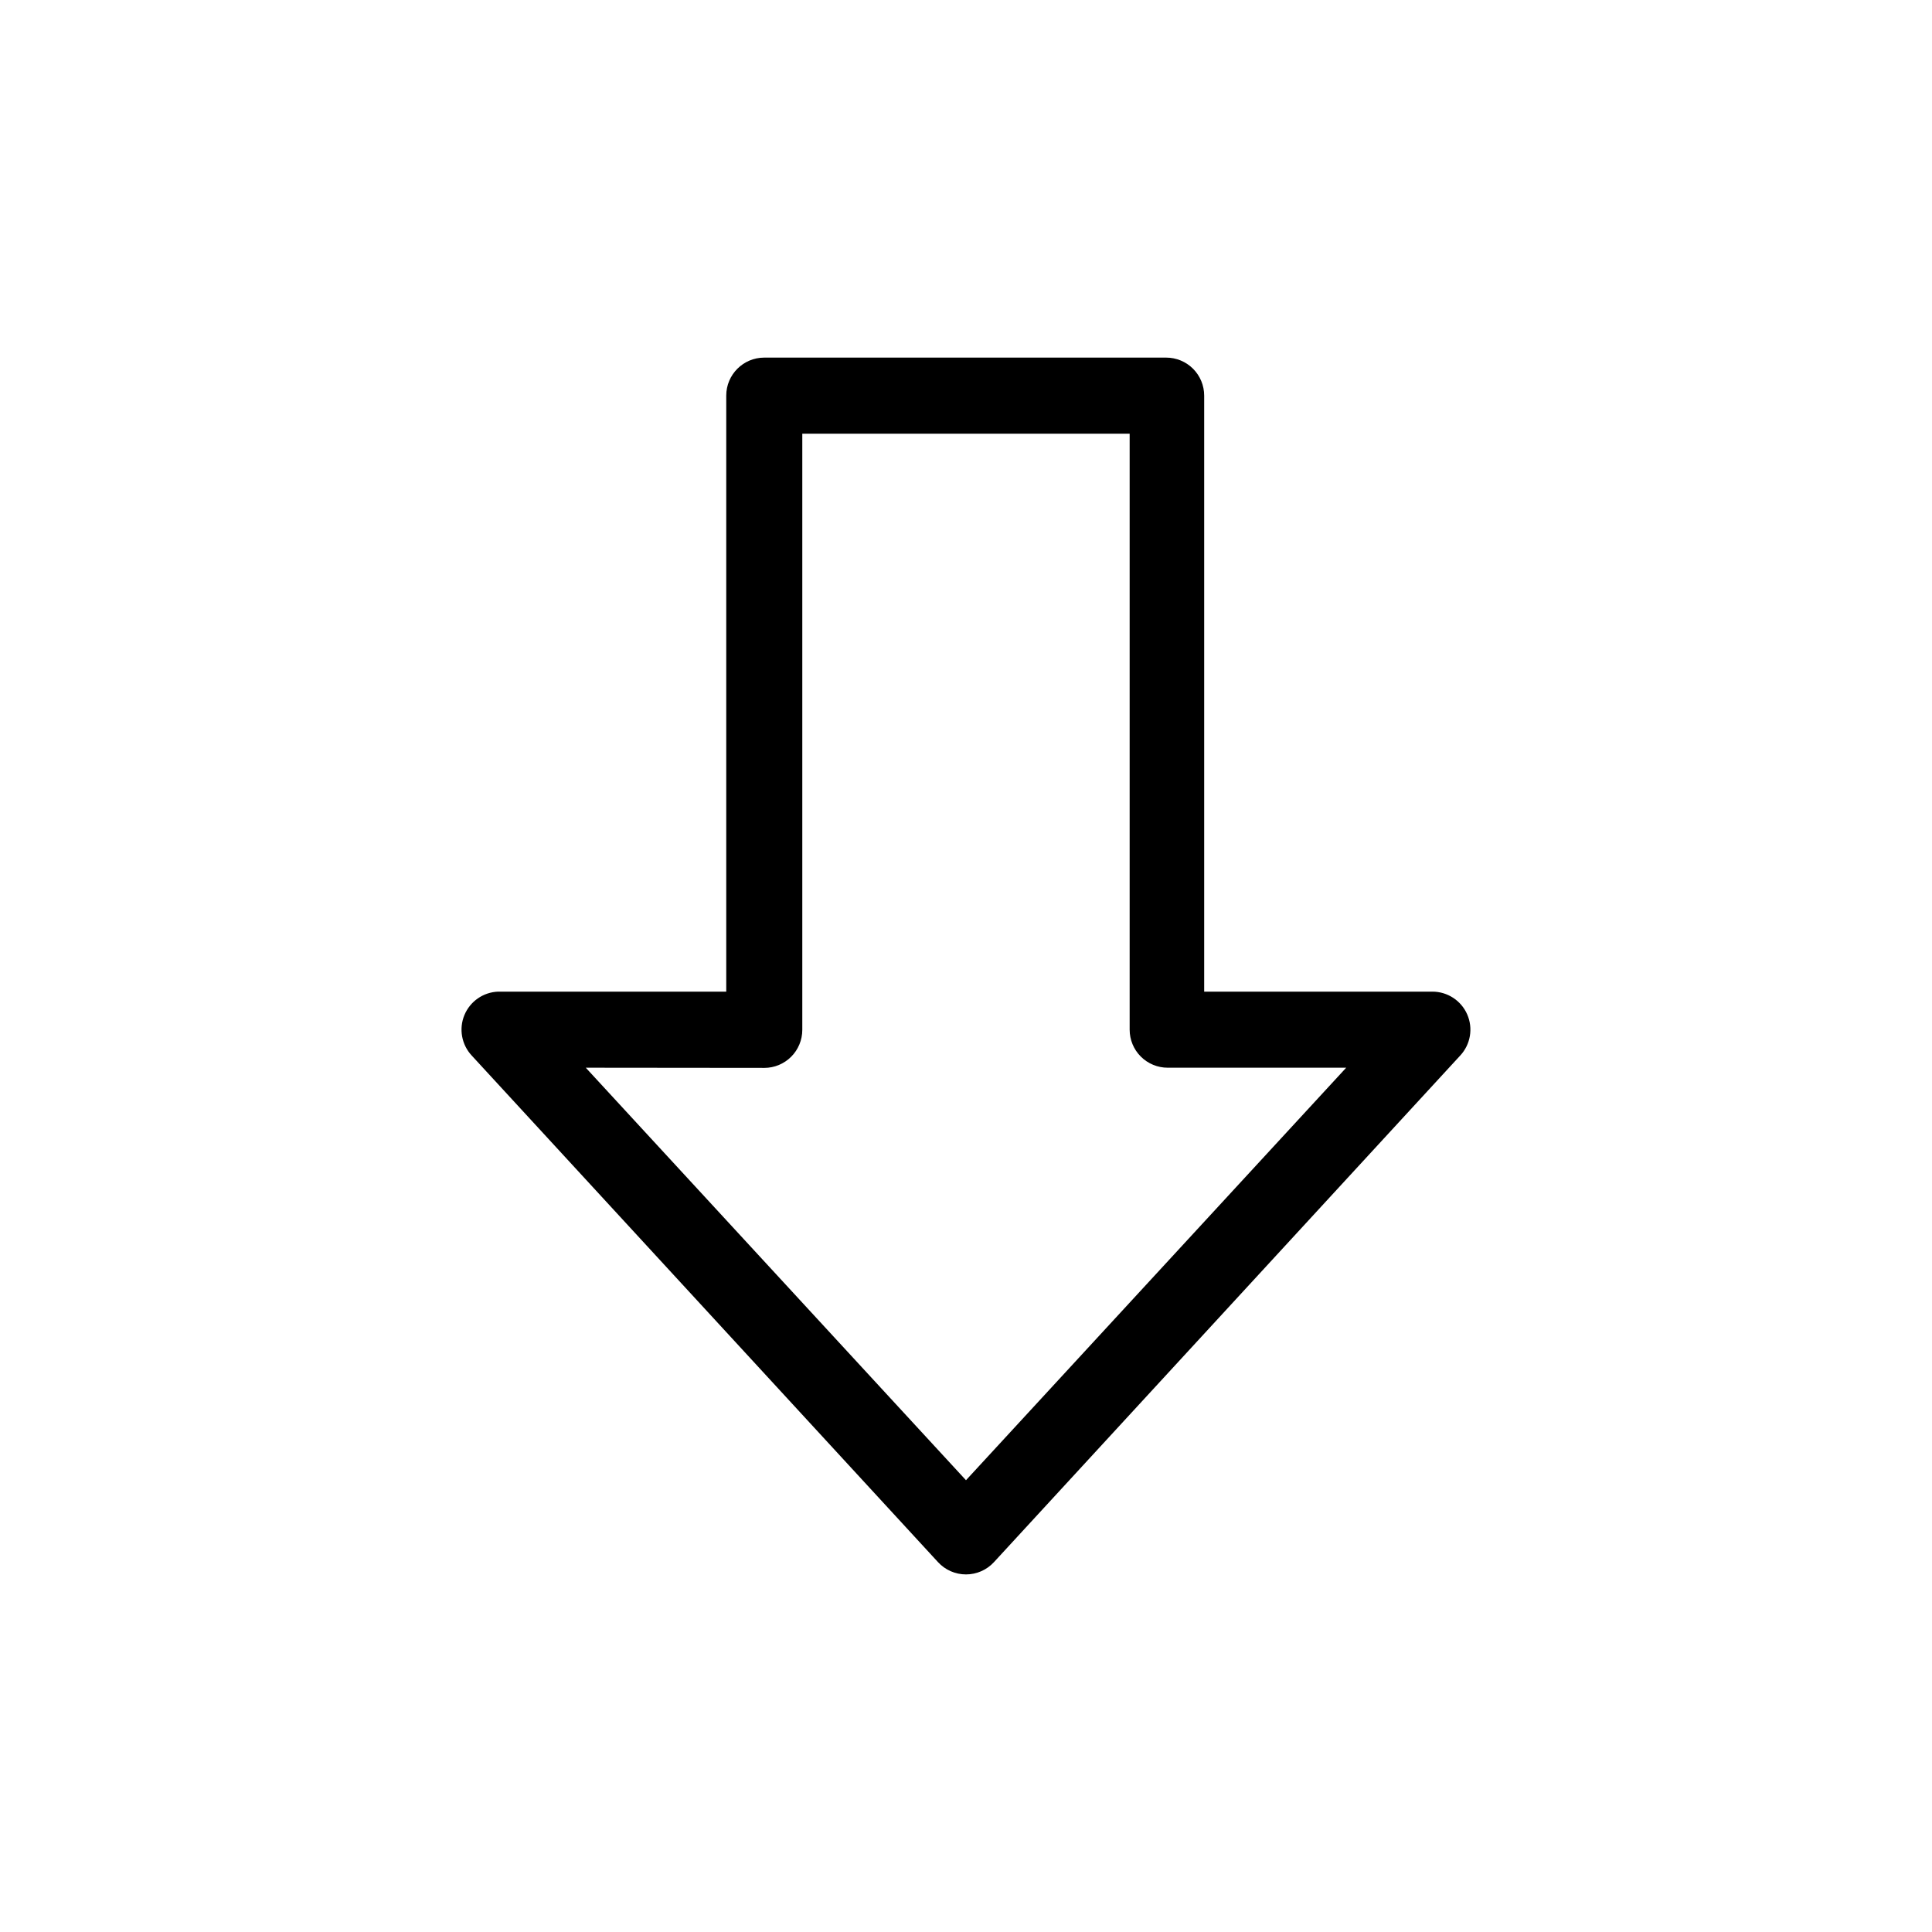
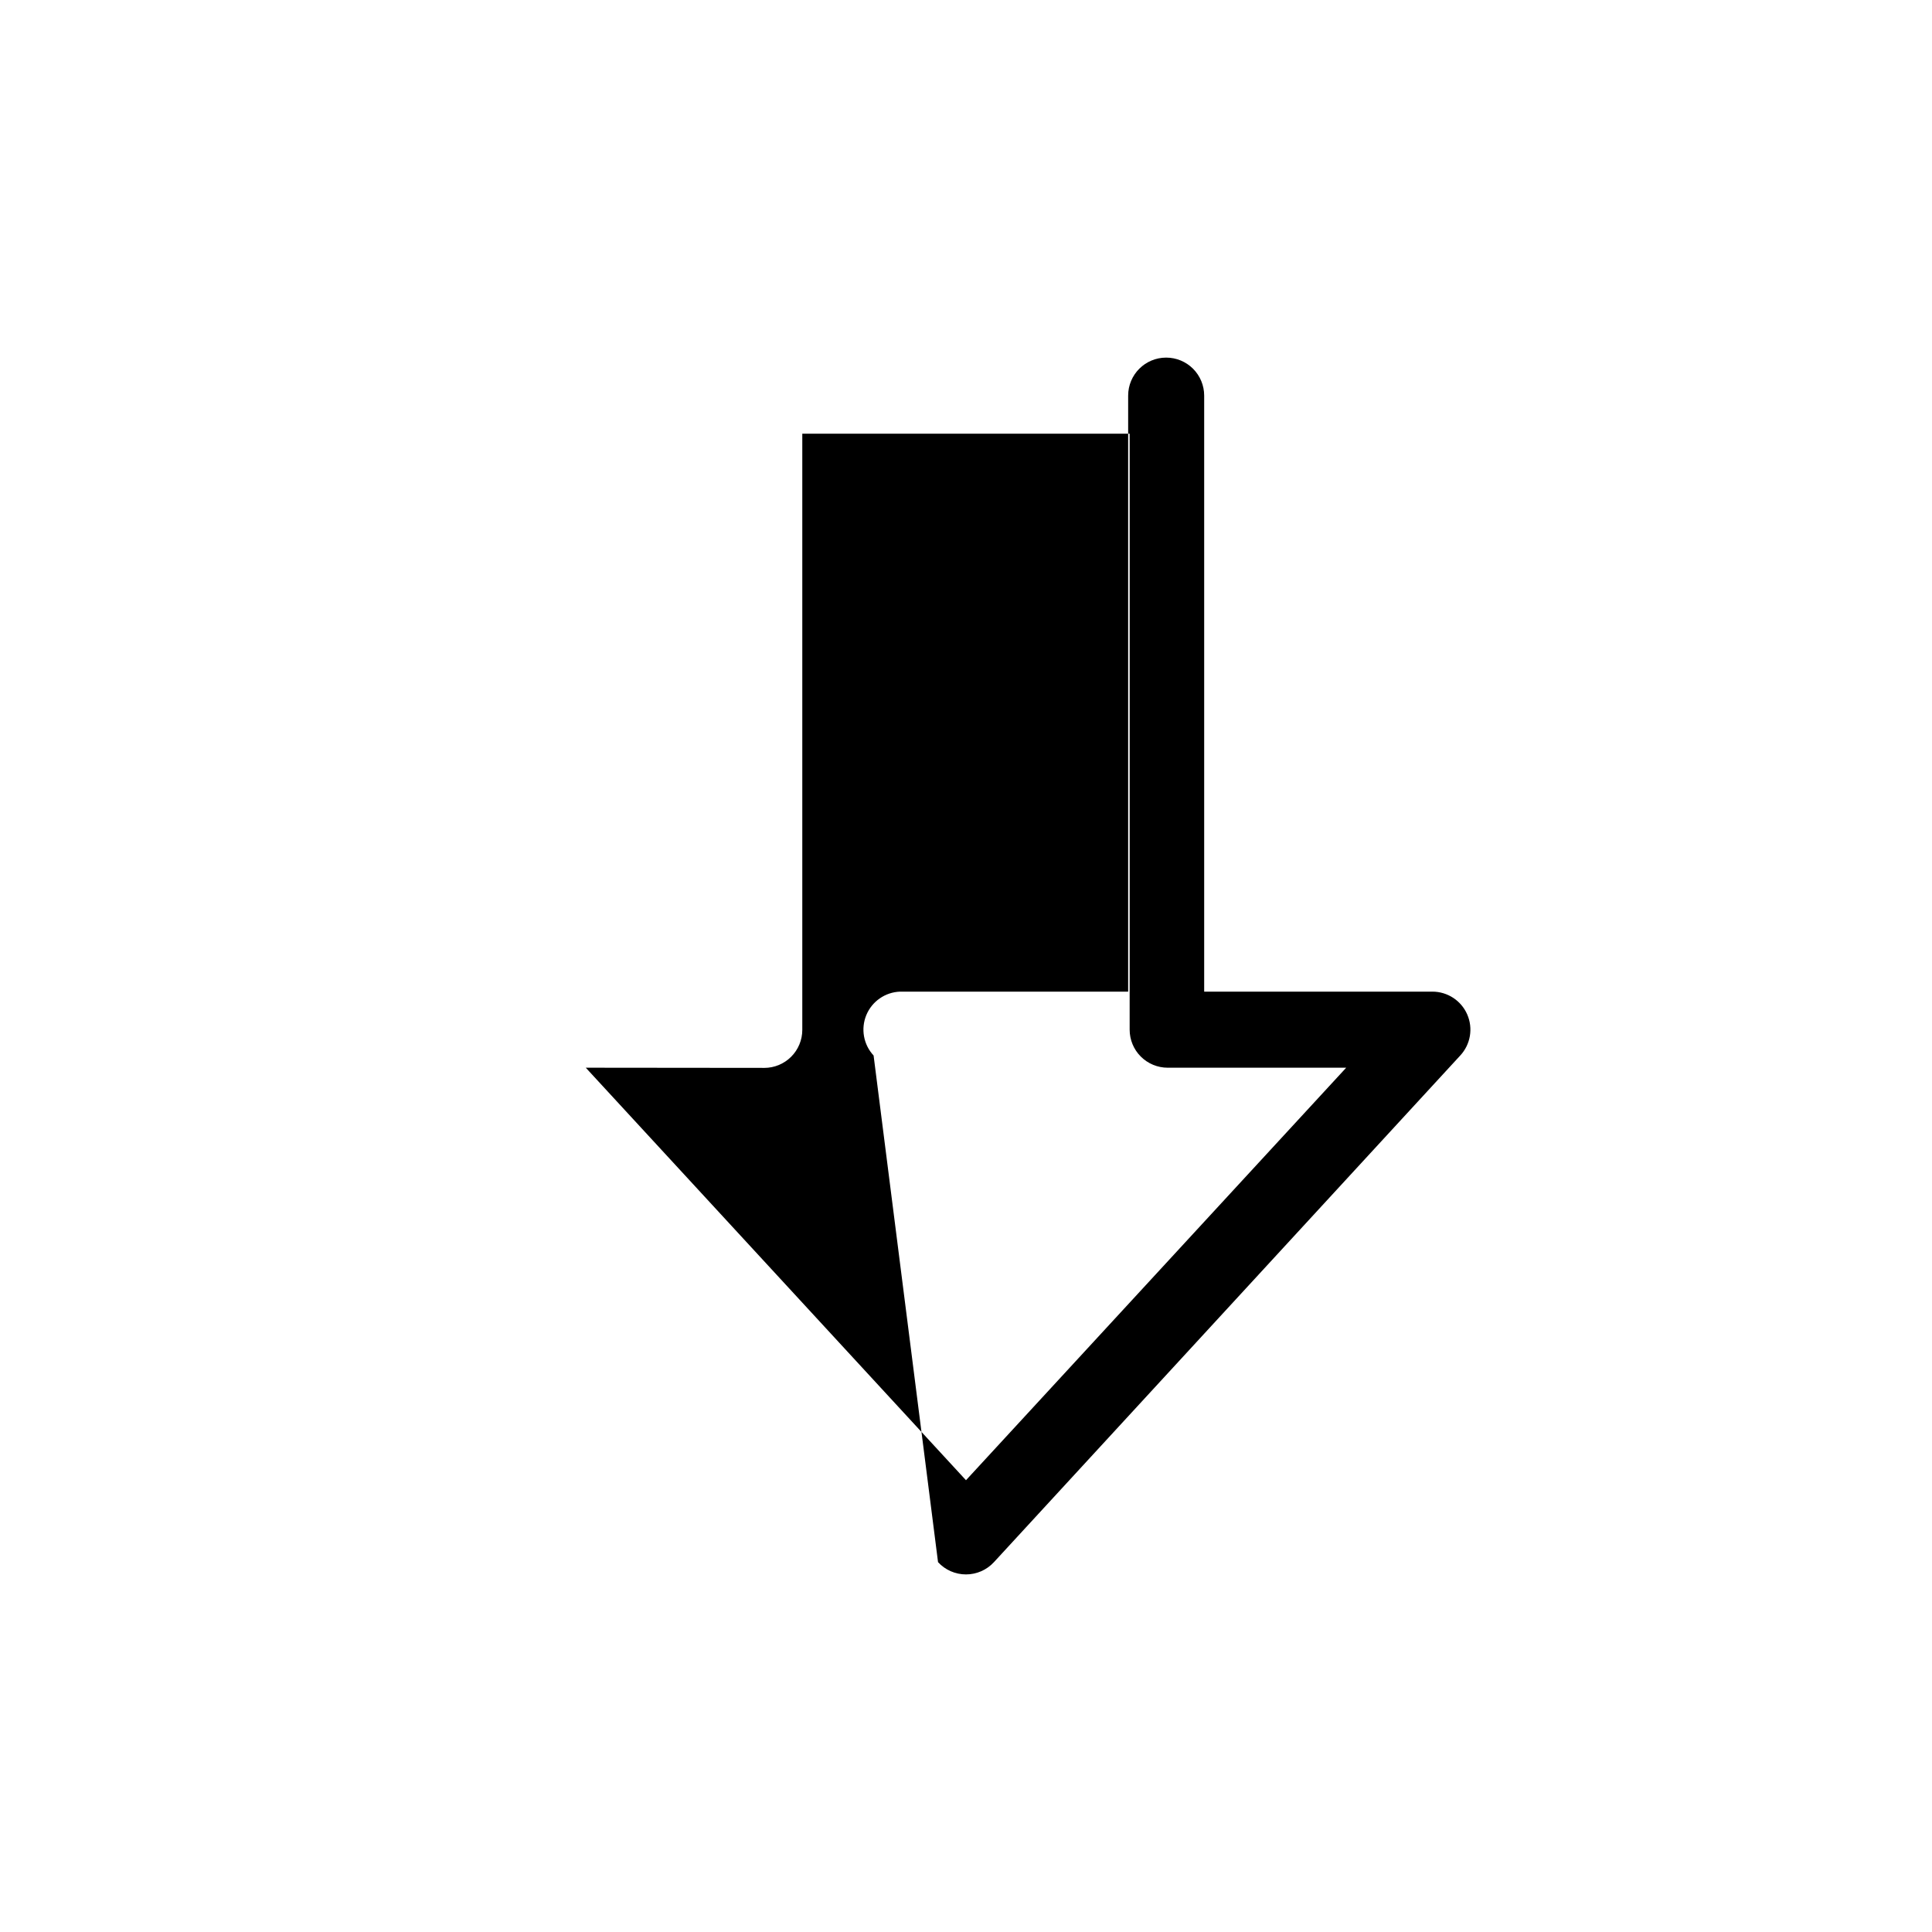
<svg xmlns="http://www.w3.org/2000/svg" fill="#000000" width="800px" height="800px" version="1.1" viewBox="144 144 512 512">
-   <path d="m392.59 557.99c1.906 2.07 4.59 3.246 7.406 3.246 2.812 0 5.496-1.176 7.406-3.246l123.58-134.27c2.727-2.938 3.453-7.215 1.844-10.891-1.605-3.672-5.238-6.043-9.25-6.035h-60.457v-157.95c0-2.672-1.062-5.234-2.949-7.125-1.891-1.891-4.453-2.949-7.125-2.949h-106.51c-5.562 0-10.074 4.508-10.074 10.074v157.95h-60.457c-3.938 0.148-7.426 2.574-8.934 6.215-1.504 3.641-0.75 7.828 1.93 10.711zm-46.047-130.99-0.004 0.004c2.672 0 5.238-1.062 7.125-2.953 1.891-1.891 2.953-4.453 2.953-7.125v-157.99h86.754v157.94c0 2.672 1.062 5.238 2.953 7.125 1.891 1.891 4.453 2.953 7.125 2.953h47.309l-100.76 109.32-100.76-109.32z" />
+   <path d="m392.59 557.99c1.906 2.07 4.59 3.246 7.406 3.246 2.812 0 5.496-1.176 7.406-3.246l123.58-134.27c2.727-2.938 3.453-7.215 1.844-10.891-1.605-3.672-5.238-6.043-9.25-6.035h-60.457v-157.95c0-2.672-1.062-5.234-2.949-7.125-1.891-1.891-4.453-2.949-7.125-2.949c-5.562 0-10.074 4.508-10.074 10.074v157.95h-60.457c-3.938 0.148-7.426 2.574-8.934 6.215-1.504 3.641-0.75 7.828 1.93 10.711zm-46.047-130.99-0.004 0.004c2.672 0 5.238-1.062 7.125-2.953 1.891-1.891 2.953-4.453 2.953-7.125v-157.99h86.754v157.94c0 2.672 1.062 5.238 2.953 7.125 1.891 1.891 4.453 2.953 7.125 2.953h47.309l-100.76 109.32-100.76-109.32z" />
</svg>